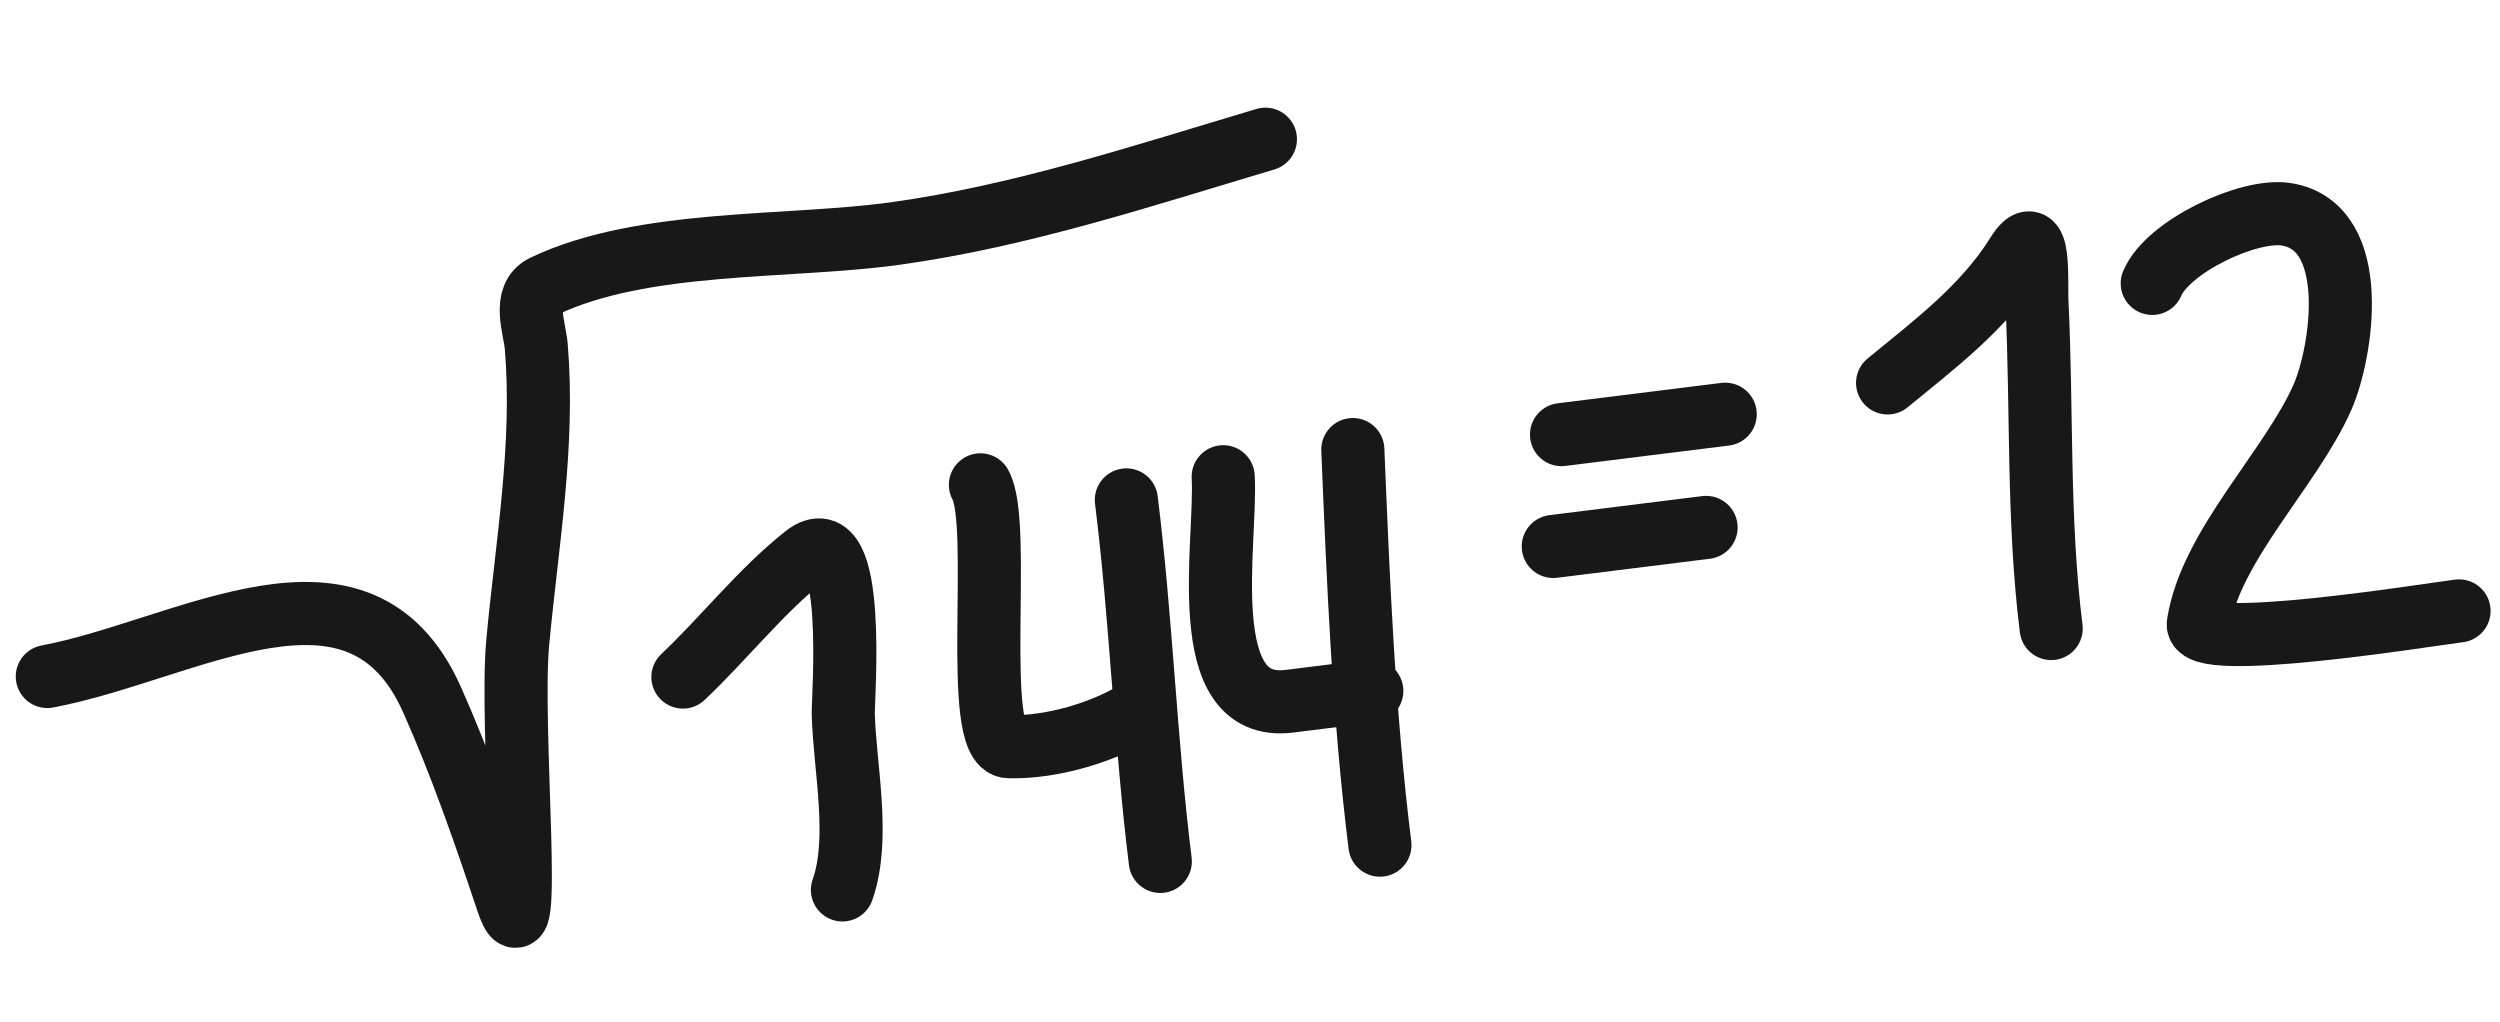
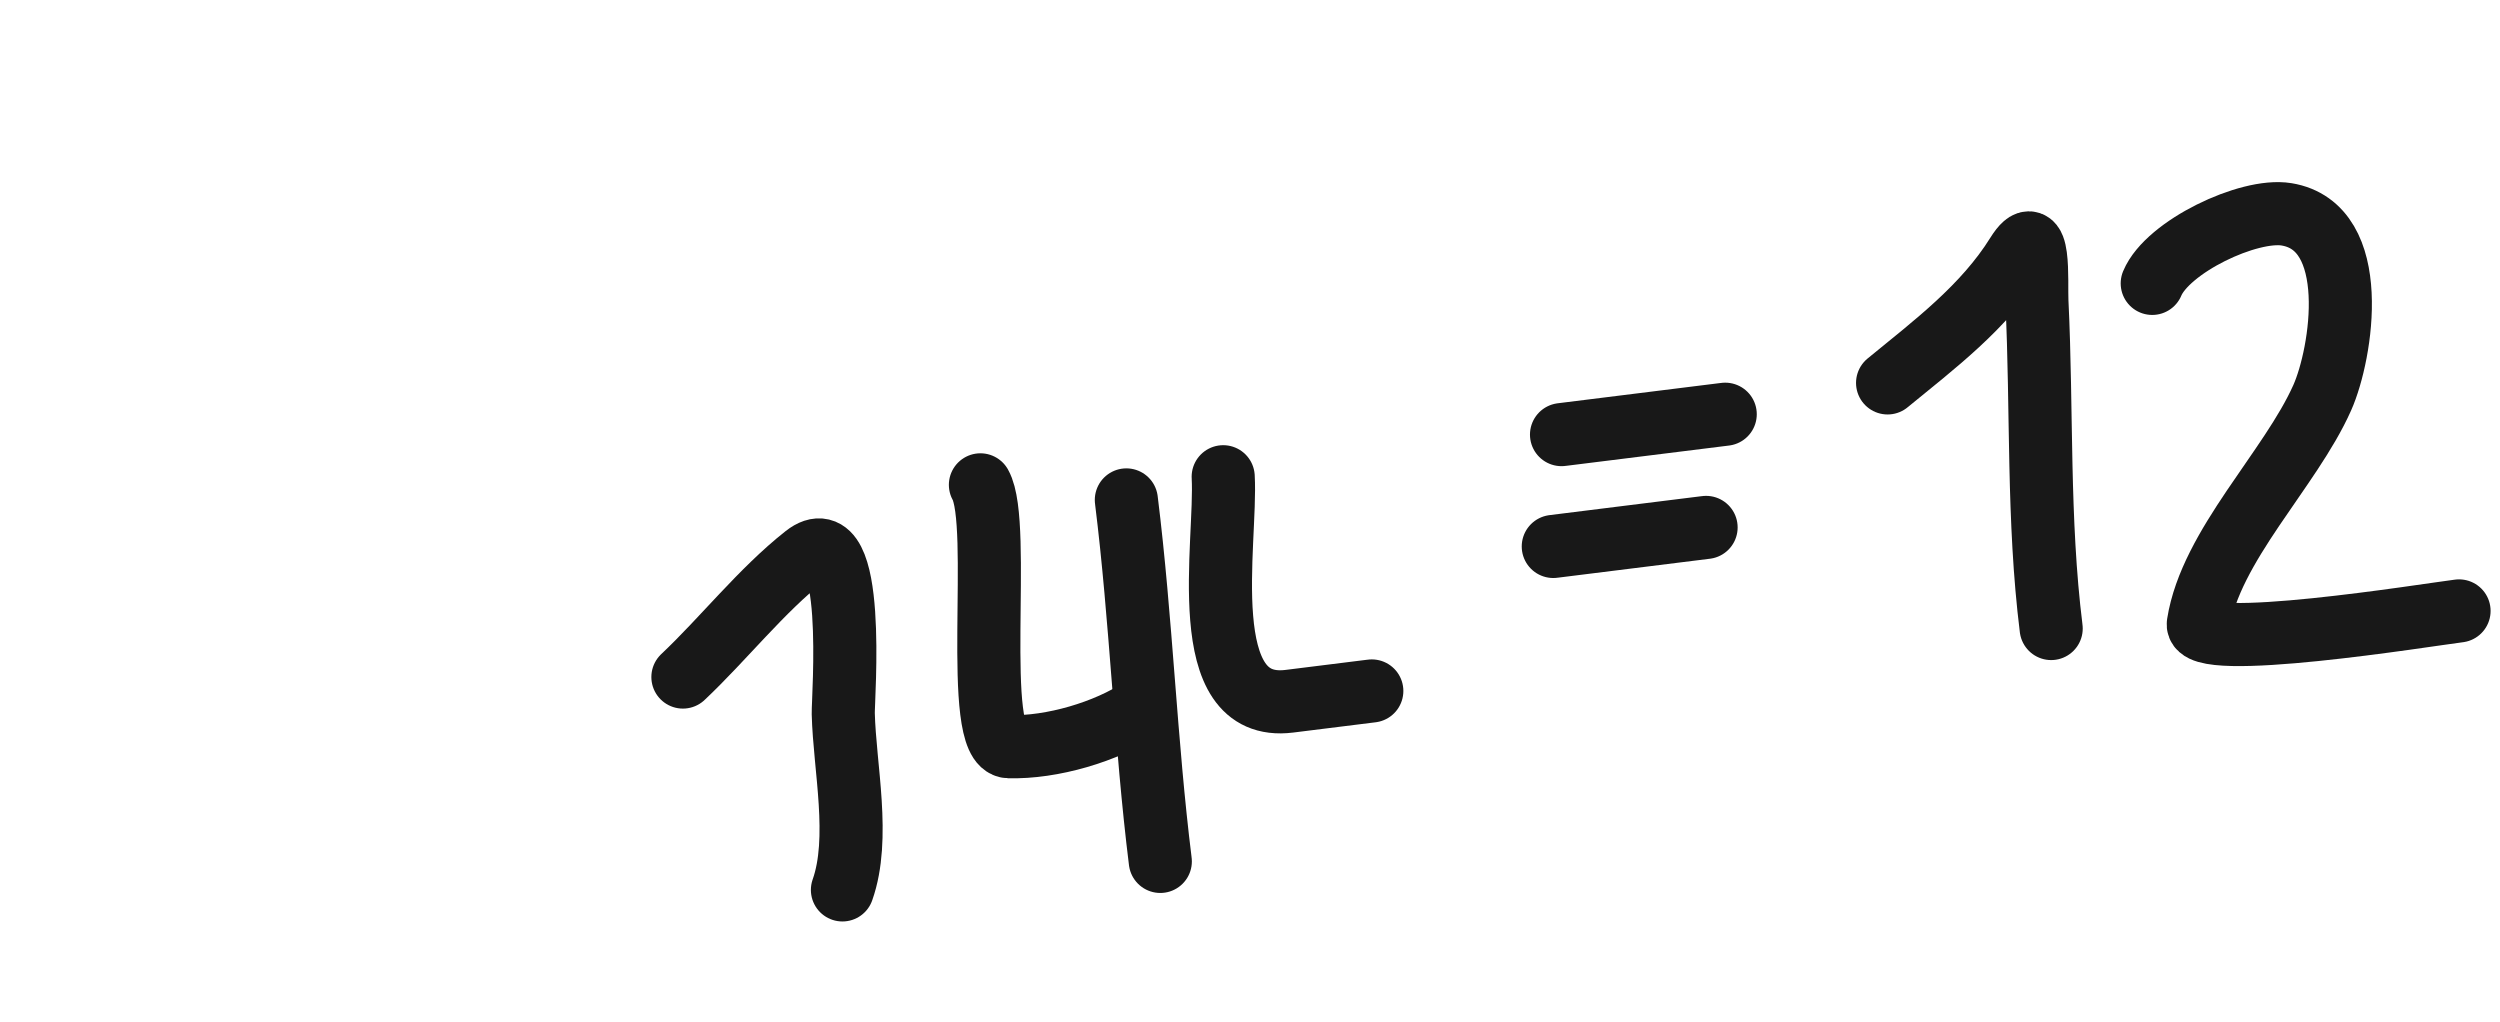
<svg xmlns="http://www.w3.org/2000/svg" width="115" height="47" viewBox="0 0 115 47" fill="none">
-   <path d="M2.176 31.119C8.61 29.906 16.536 24.68 19.879 32.197C21.203 35.173 22.298 38.324 23.327 41.414C24.579 45.176 23.446 33.478 23.817 29.531C24.238 25.038 25.05 20.447 24.666 15.92C24.595 15.088 24.02 13.644 25.021 13.166C29.58 10.988 36.274 11.425 41.18 10.742C47.019 9.93 52.587 8.076 58.209 6.404" stroke="#181818" stroke-width="2.903" stroke-linecap="round" />
  <path d="M31.414 31.144C33.288 29.377 35.016 27.164 37.036 25.572C39.44 23.678 38.773 32.125 38.79 32.831C38.852 35.301 39.593 38.558 38.752 40.936" stroke="#181818" stroke-width="2.903" stroke-linecap="round" />
  <path d="M45.099 22.303C46.131 24.128 44.673 34.298 46.401 34.348C48.39 34.405 50.899 33.662 52.499 32.597" stroke="#181818" stroke-width="2.903" stroke-linecap="round" />
  <path d="M51.812 22.996C52.5 28.524 52.692 34.156 53.374 39.625" stroke="#181818" stroke-width="2.903" stroke-linecap="round" />
  <path d="M56.267 21.93C56.438 24.956 54.896 32.807 59.31 32.257C60.574 32.099 61.839 31.942 63.103 31.784" stroke="#181818" stroke-width="2.903" stroke-linecap="round" />
-   <path d="M62.23 20.68C62.483 26.764 62.724 32.832 63.477 38.877" stroke="#181818" stroke-width="2.903" stroke-linecap="round" />
  <path d="M71.83 19.992L79.36 19.054" stroke="#181818" stroke-width="2.903" stroke-linecap="round" />
  <path d="M71.451 25.137L78.48 24.261" stroke="#181818" stroke-width="2.903" stroke-linecap="round" />
  <path d="M86.829 17.614C88.99 15.842 91.278 14.124 92.778 11.718C93.879 9.953 93.653 12.951 93.698 13.869C93.942 18.907 93.728 23.889 94.354 28.912" stroke="#181818" stroke-width="2.903" stroke-linecap="round" />
  <path d="M99.003 13.036C99.707 11.349 103.439 9.575 105.178 9.859C108.658 10.428 107.728 16.26 106.824 18.293C105.357 21.59 101.688 25.102 101.123 28.689C100.913 30.025 111.662 28.283 113.116 28.102" stroke="#181818" stroke-width="2.903" stroke-linecap="round" />
</svg>